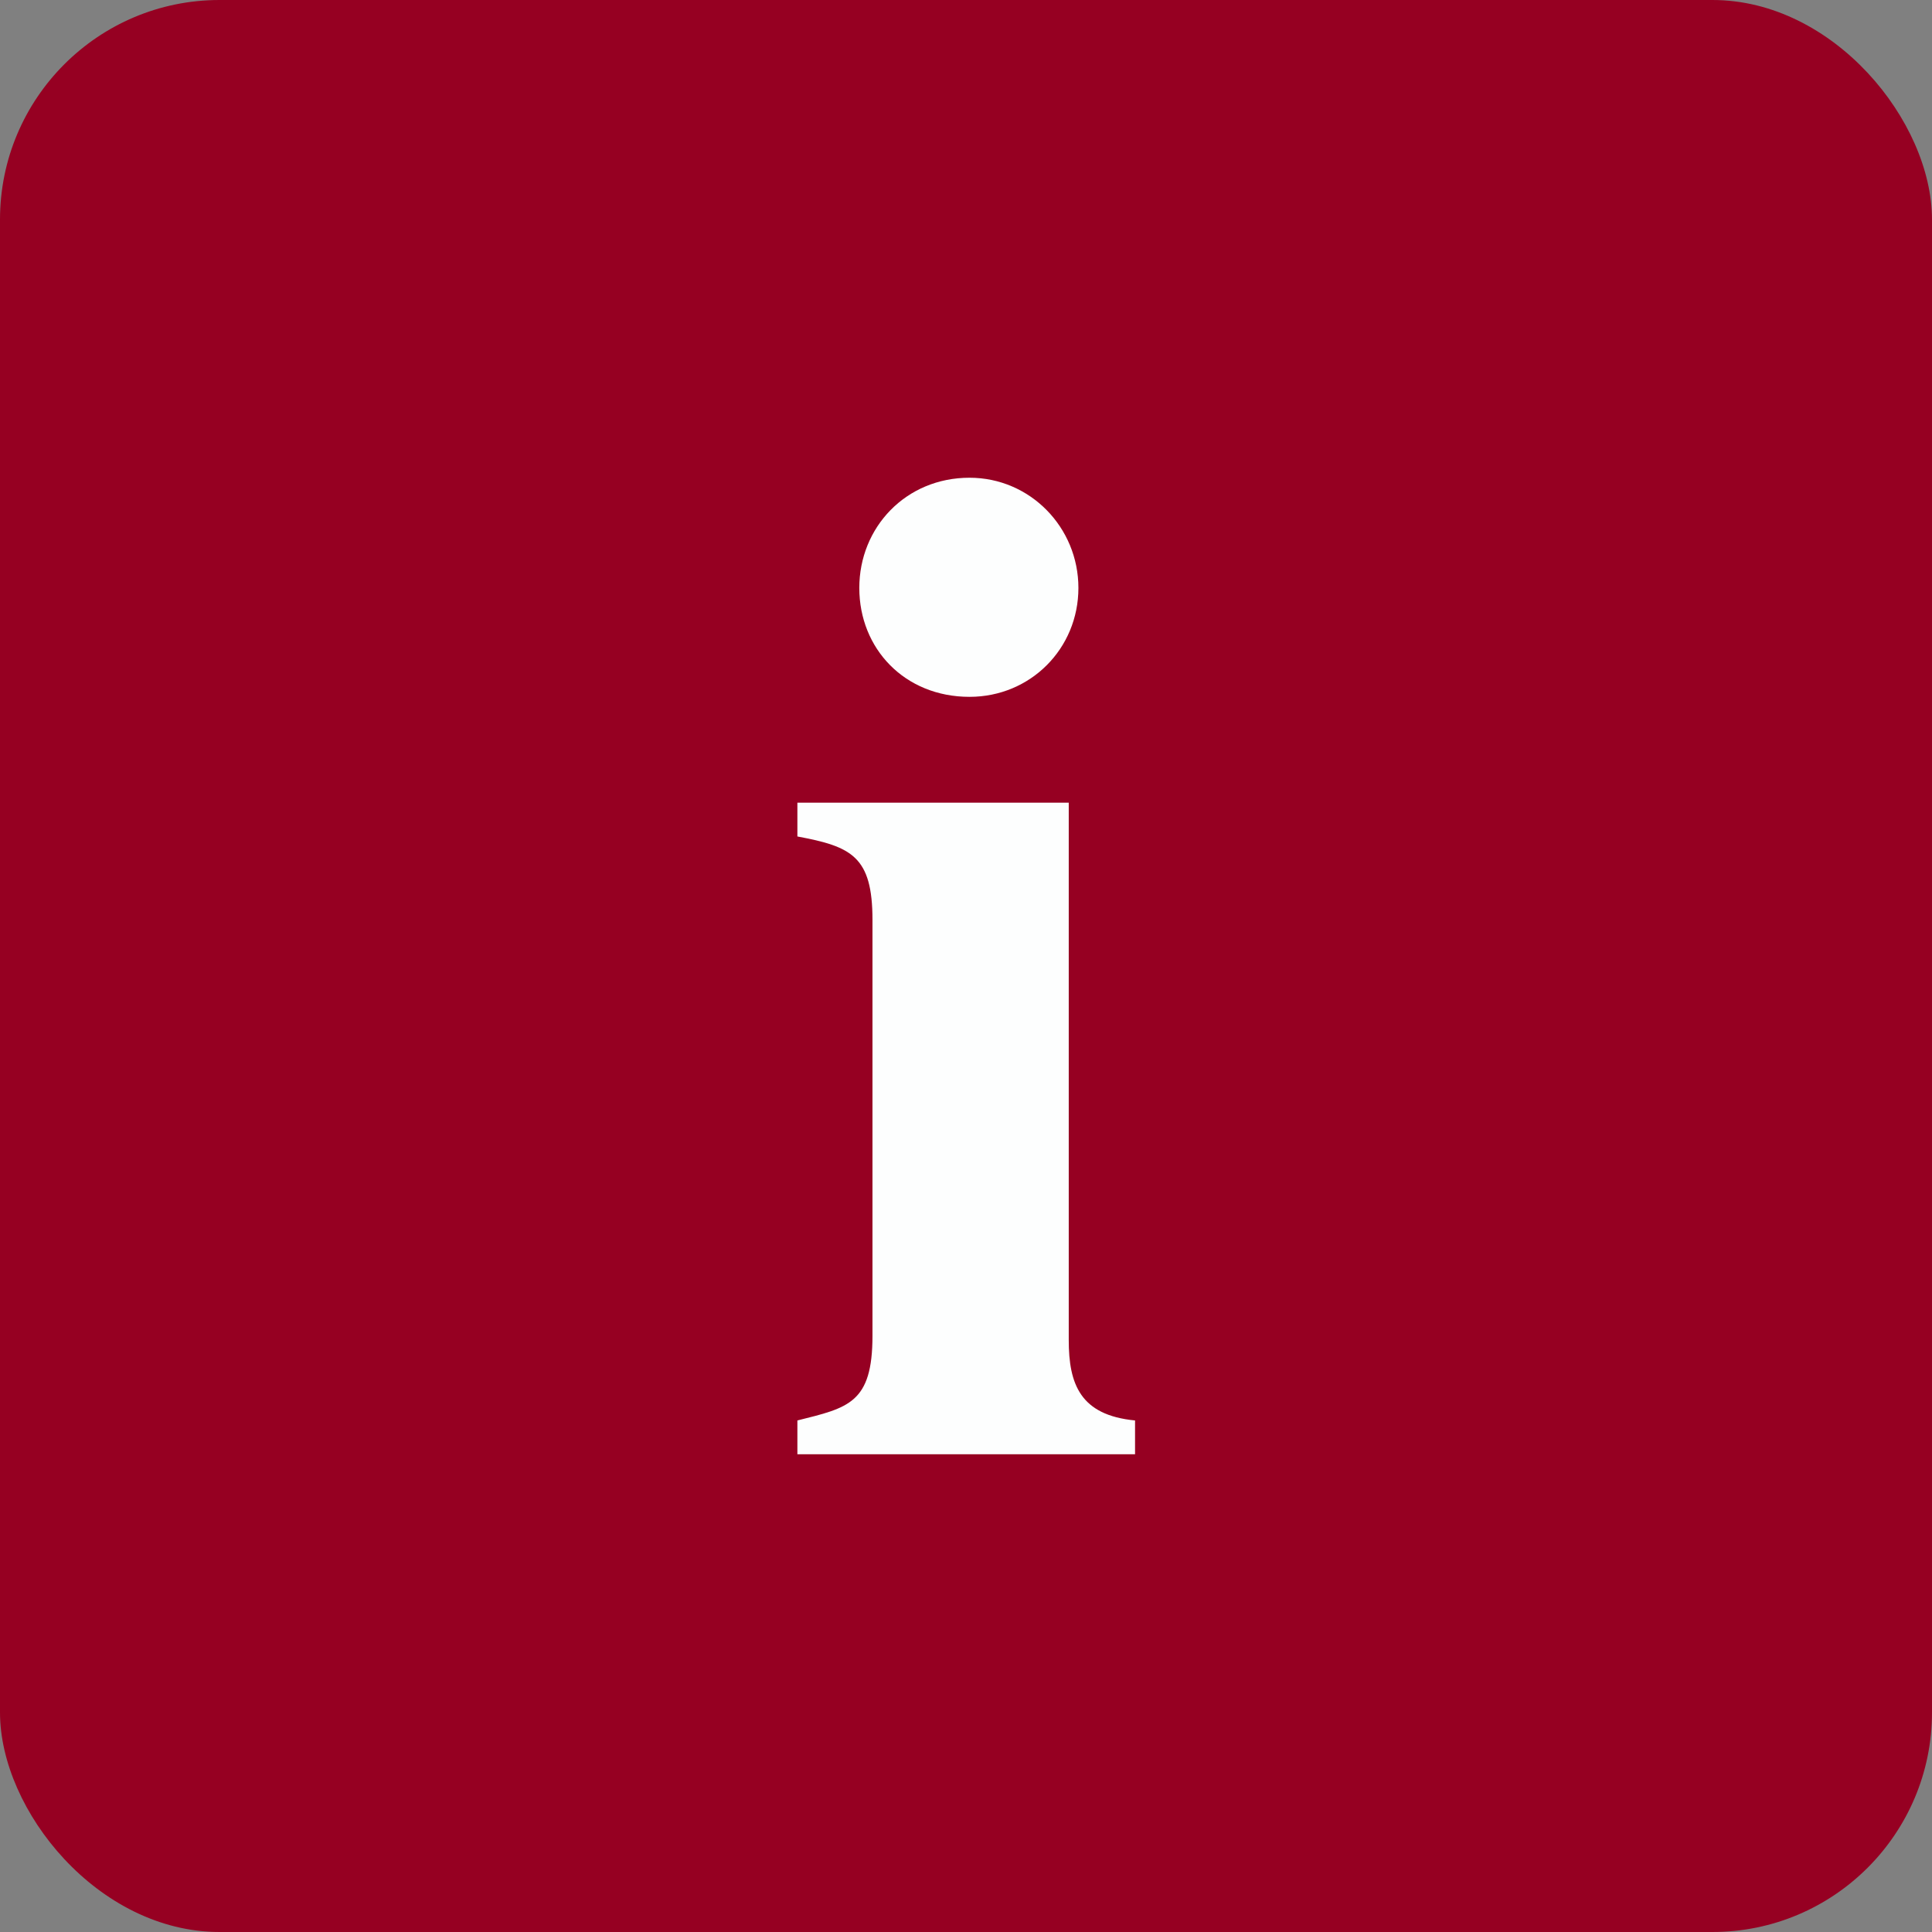
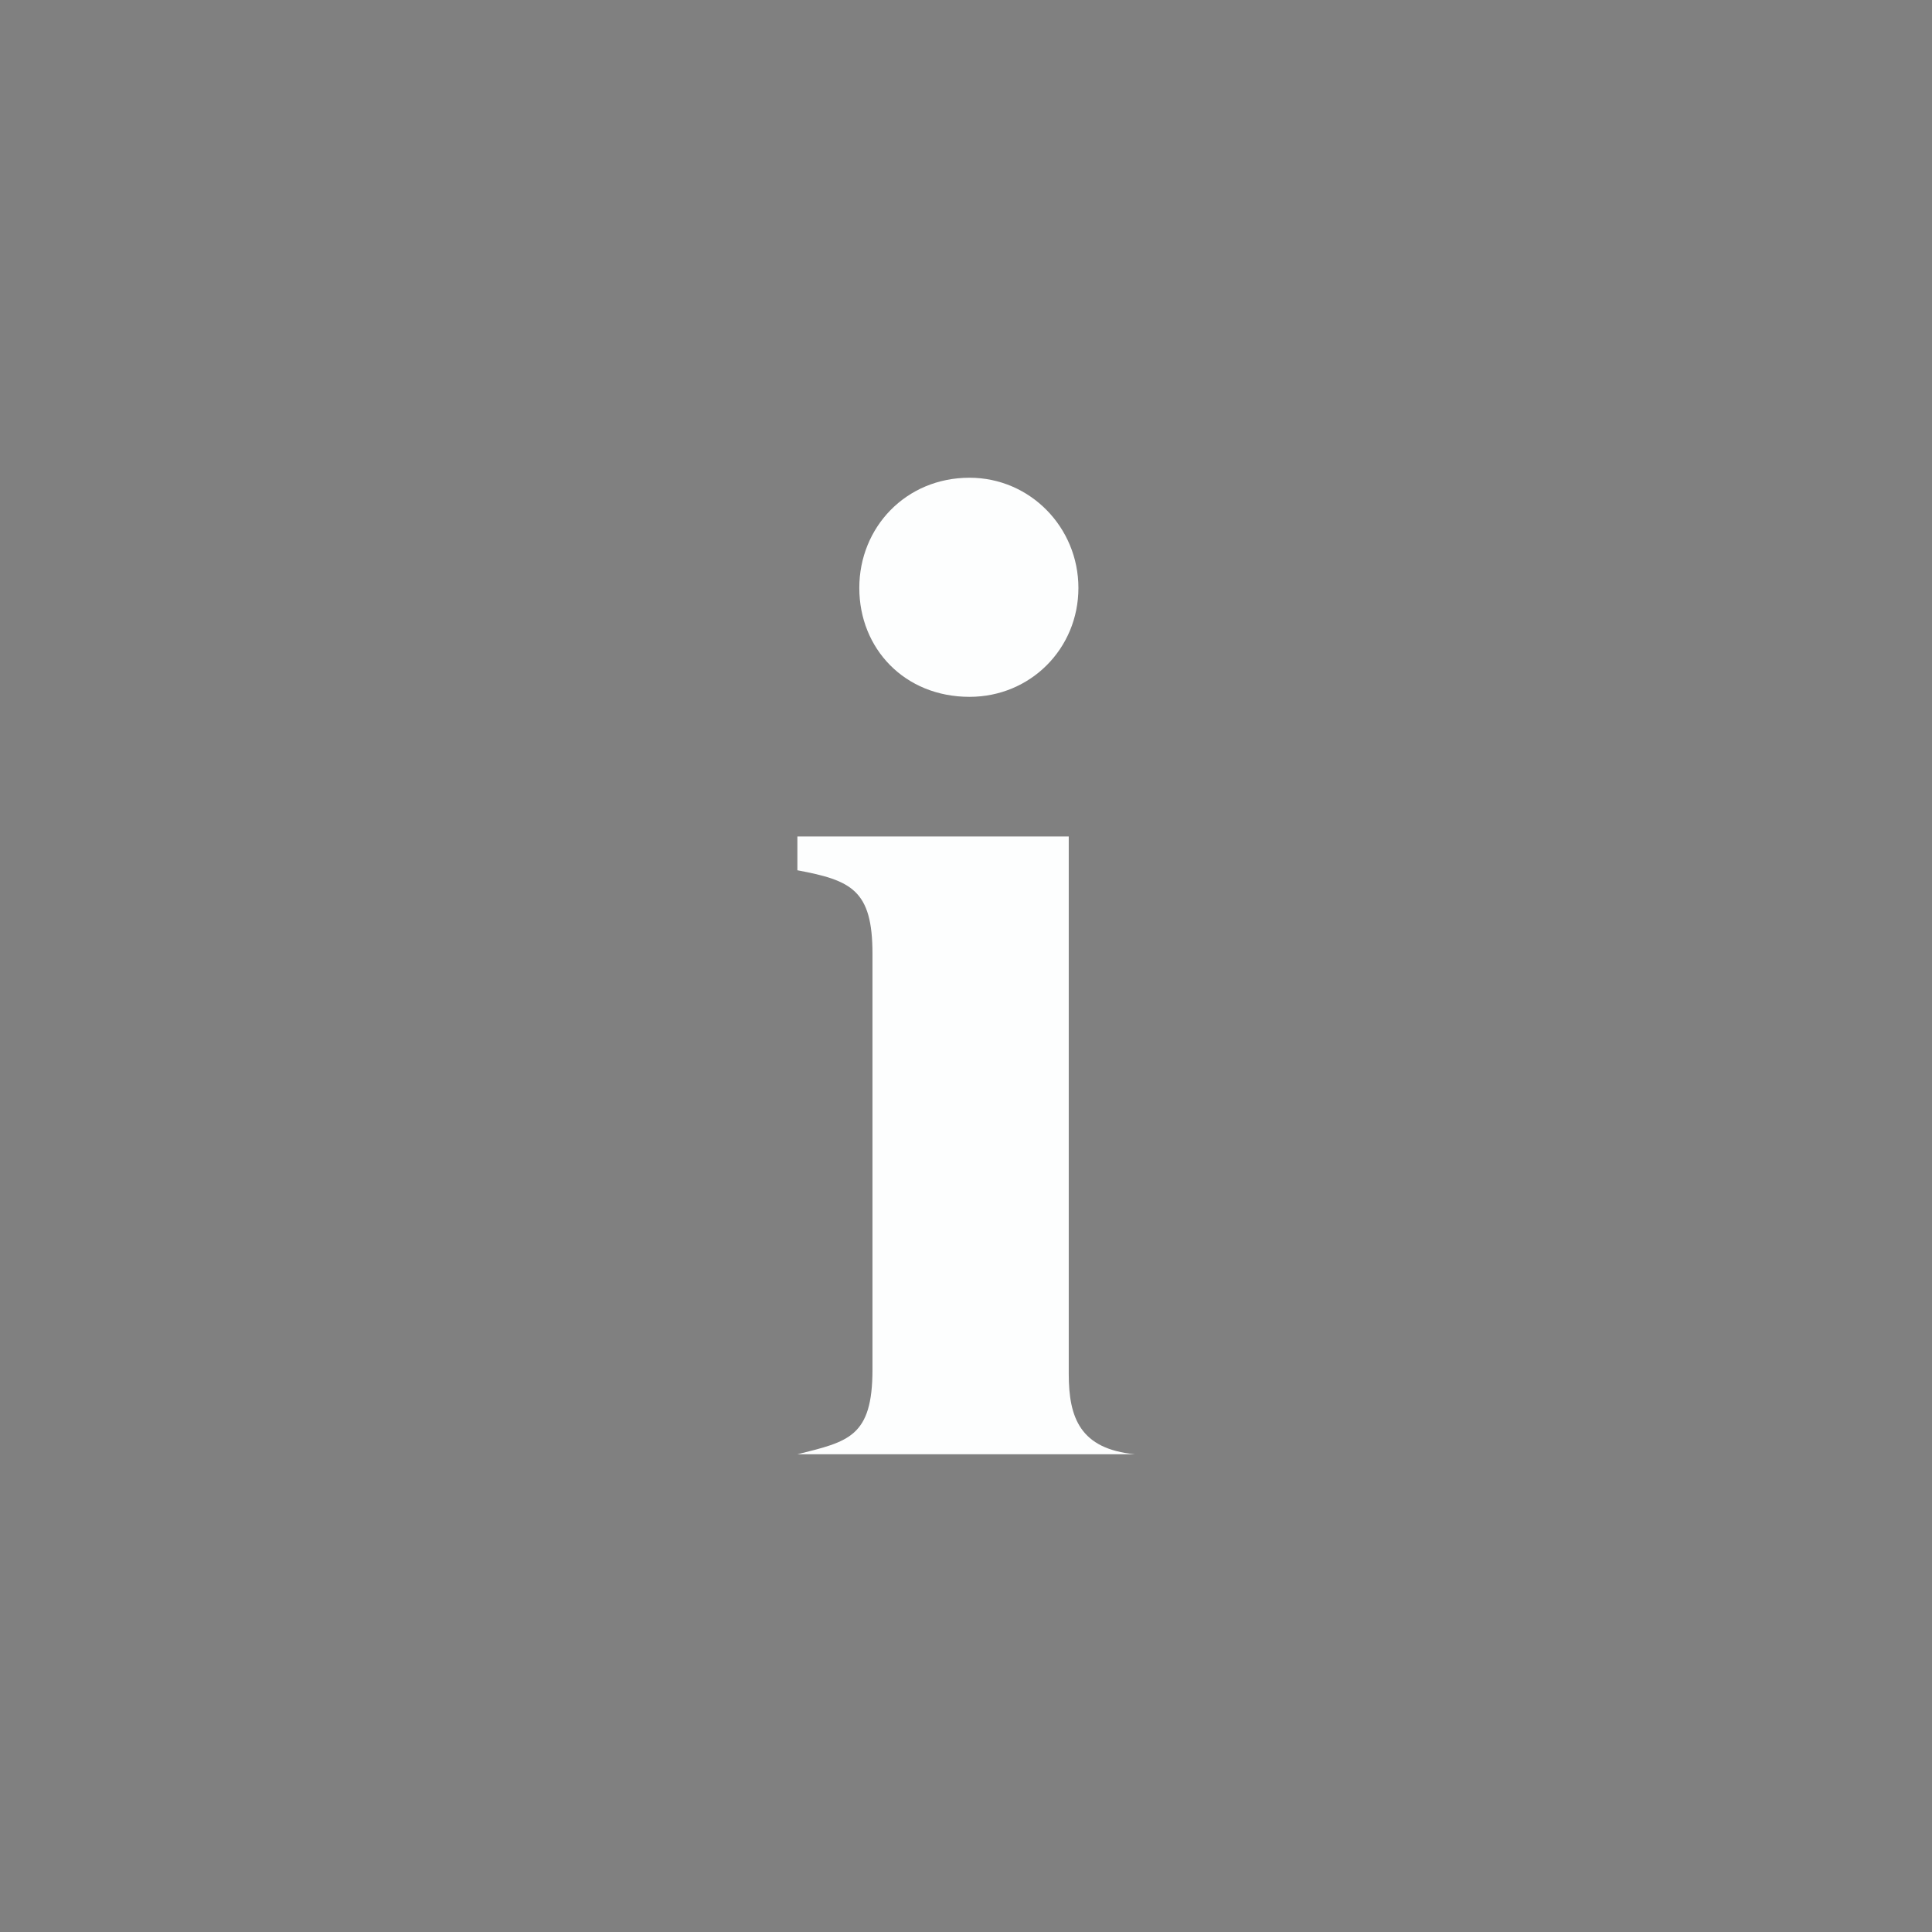
<svg xmlns="http://www.w3.org/2000/svg" id="Ebene_1" data-name="Ebene 1" width="44" height="44" viewBox="0 0 44 44">
  <rect x="0" y="0" width="44" height="44" fill="#808080" stroke="none" />
  <defs>
    <style>
      .cls-1 {
        fill: none;
      }

      .cls-2 {
        clip-path: url(#clippath);
      }

      .cls-3 {
        fill: #fdfefe;
      }

      .cls-4 {
        fill: #960022;
      }
    </style>
    <clipPath id="clippath">
      <rect class="cls-1" width="44" height="44" />
    </clipPath>
  </defs>
  <g class="cls-2">
-     <rect class="cls-4" width="44" height="44" rx="5" ry="5" />
-     <path class="cls-3" d="M25.85,33.12h-7.69v-.77c1.16-.29,1.71-.39,1.71-1.93v-9.47c0-1.45-.48-1.67-1.71-1.9v-.77h6.18v12.24c0,1,.26,1.71,1.51,1.83v.77ZM22.08,10.88c1.38,0,2.48,1.13,2.48,2.51s-1.09,2.48-2.48,2.48c-1.48,0-2.51-1.1-2.51-2.48s1.06-2.51,2.51-2.51" />
+     <path class="cls-3" d="M25.85,33.12h-7.69c1.16-.29,1.71-.39,1.71-1.93v-9.47c0-1.45-.48-1.67-1.71-1.9v-.77h6.18v12.24c0,1,.26,1.71,1.51,1.83v.77ZM22.08,10.88c1.38,0,2.48,1.13,2.48,2.51s-1.09,2.48-2.48,2.48c-1.48,0-2.51-1.1-2.51-2.48s1.06-2.51,2.51-2.51" />
  </g>
</svg>